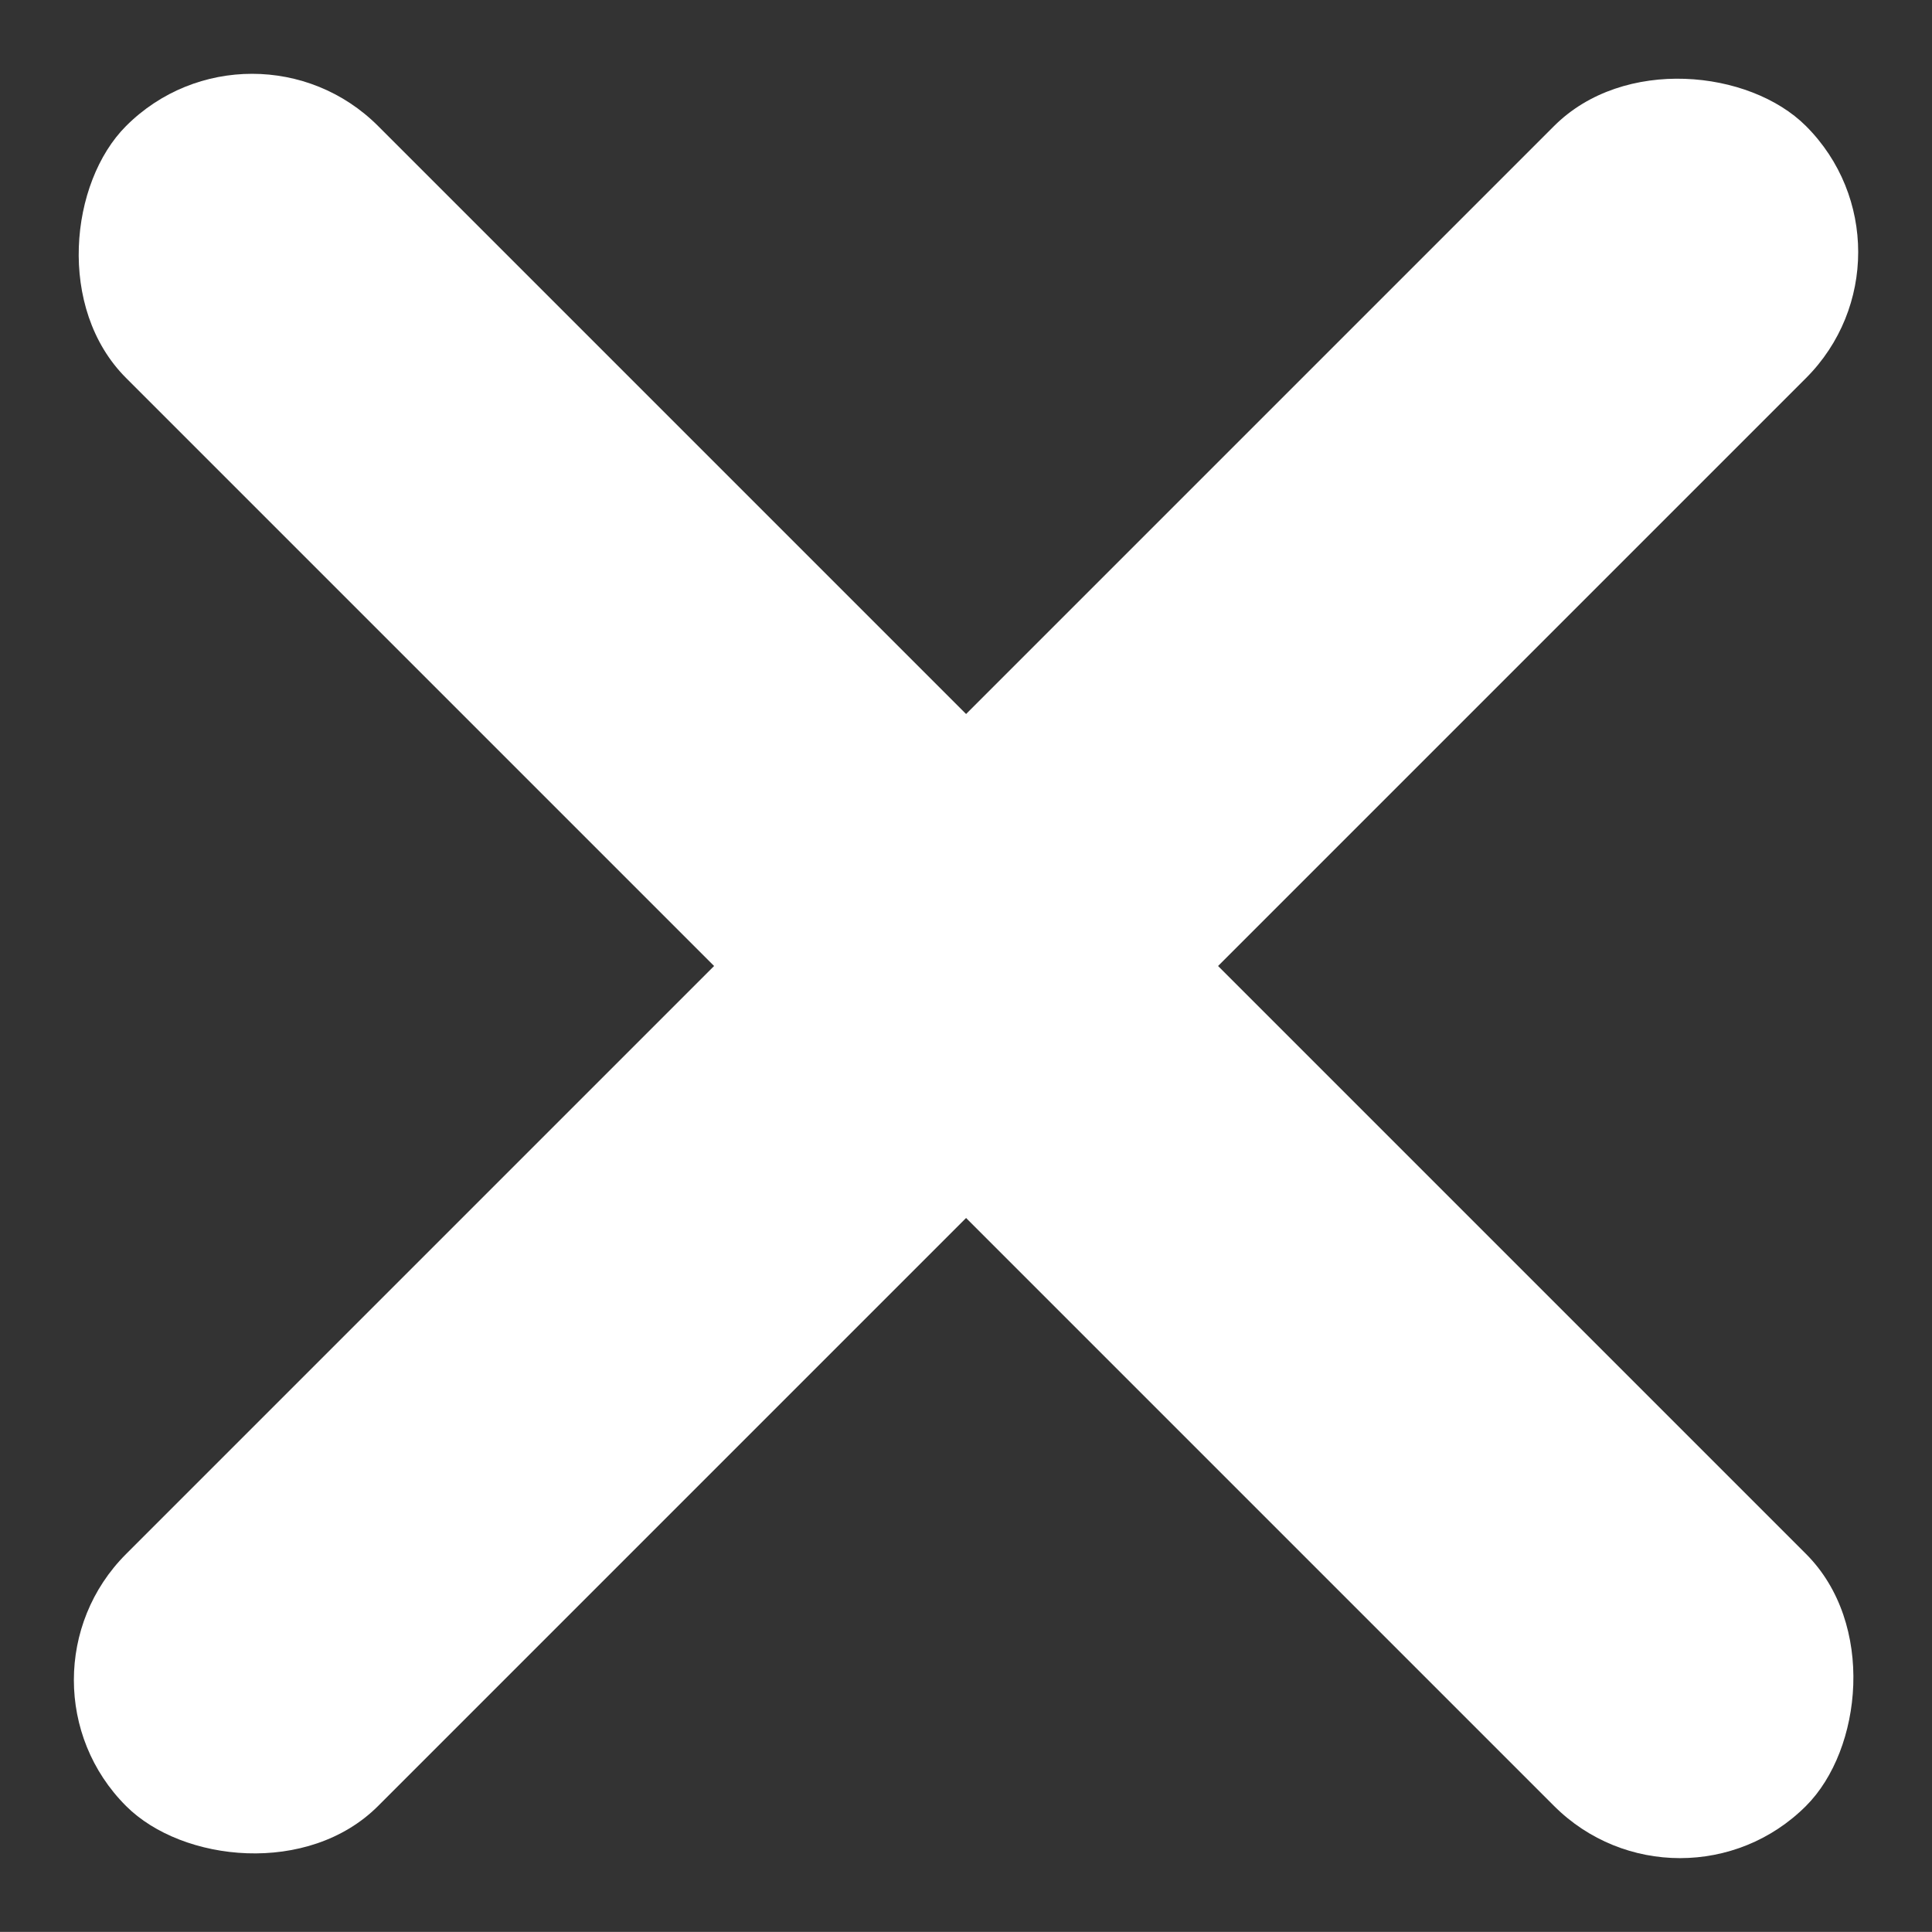
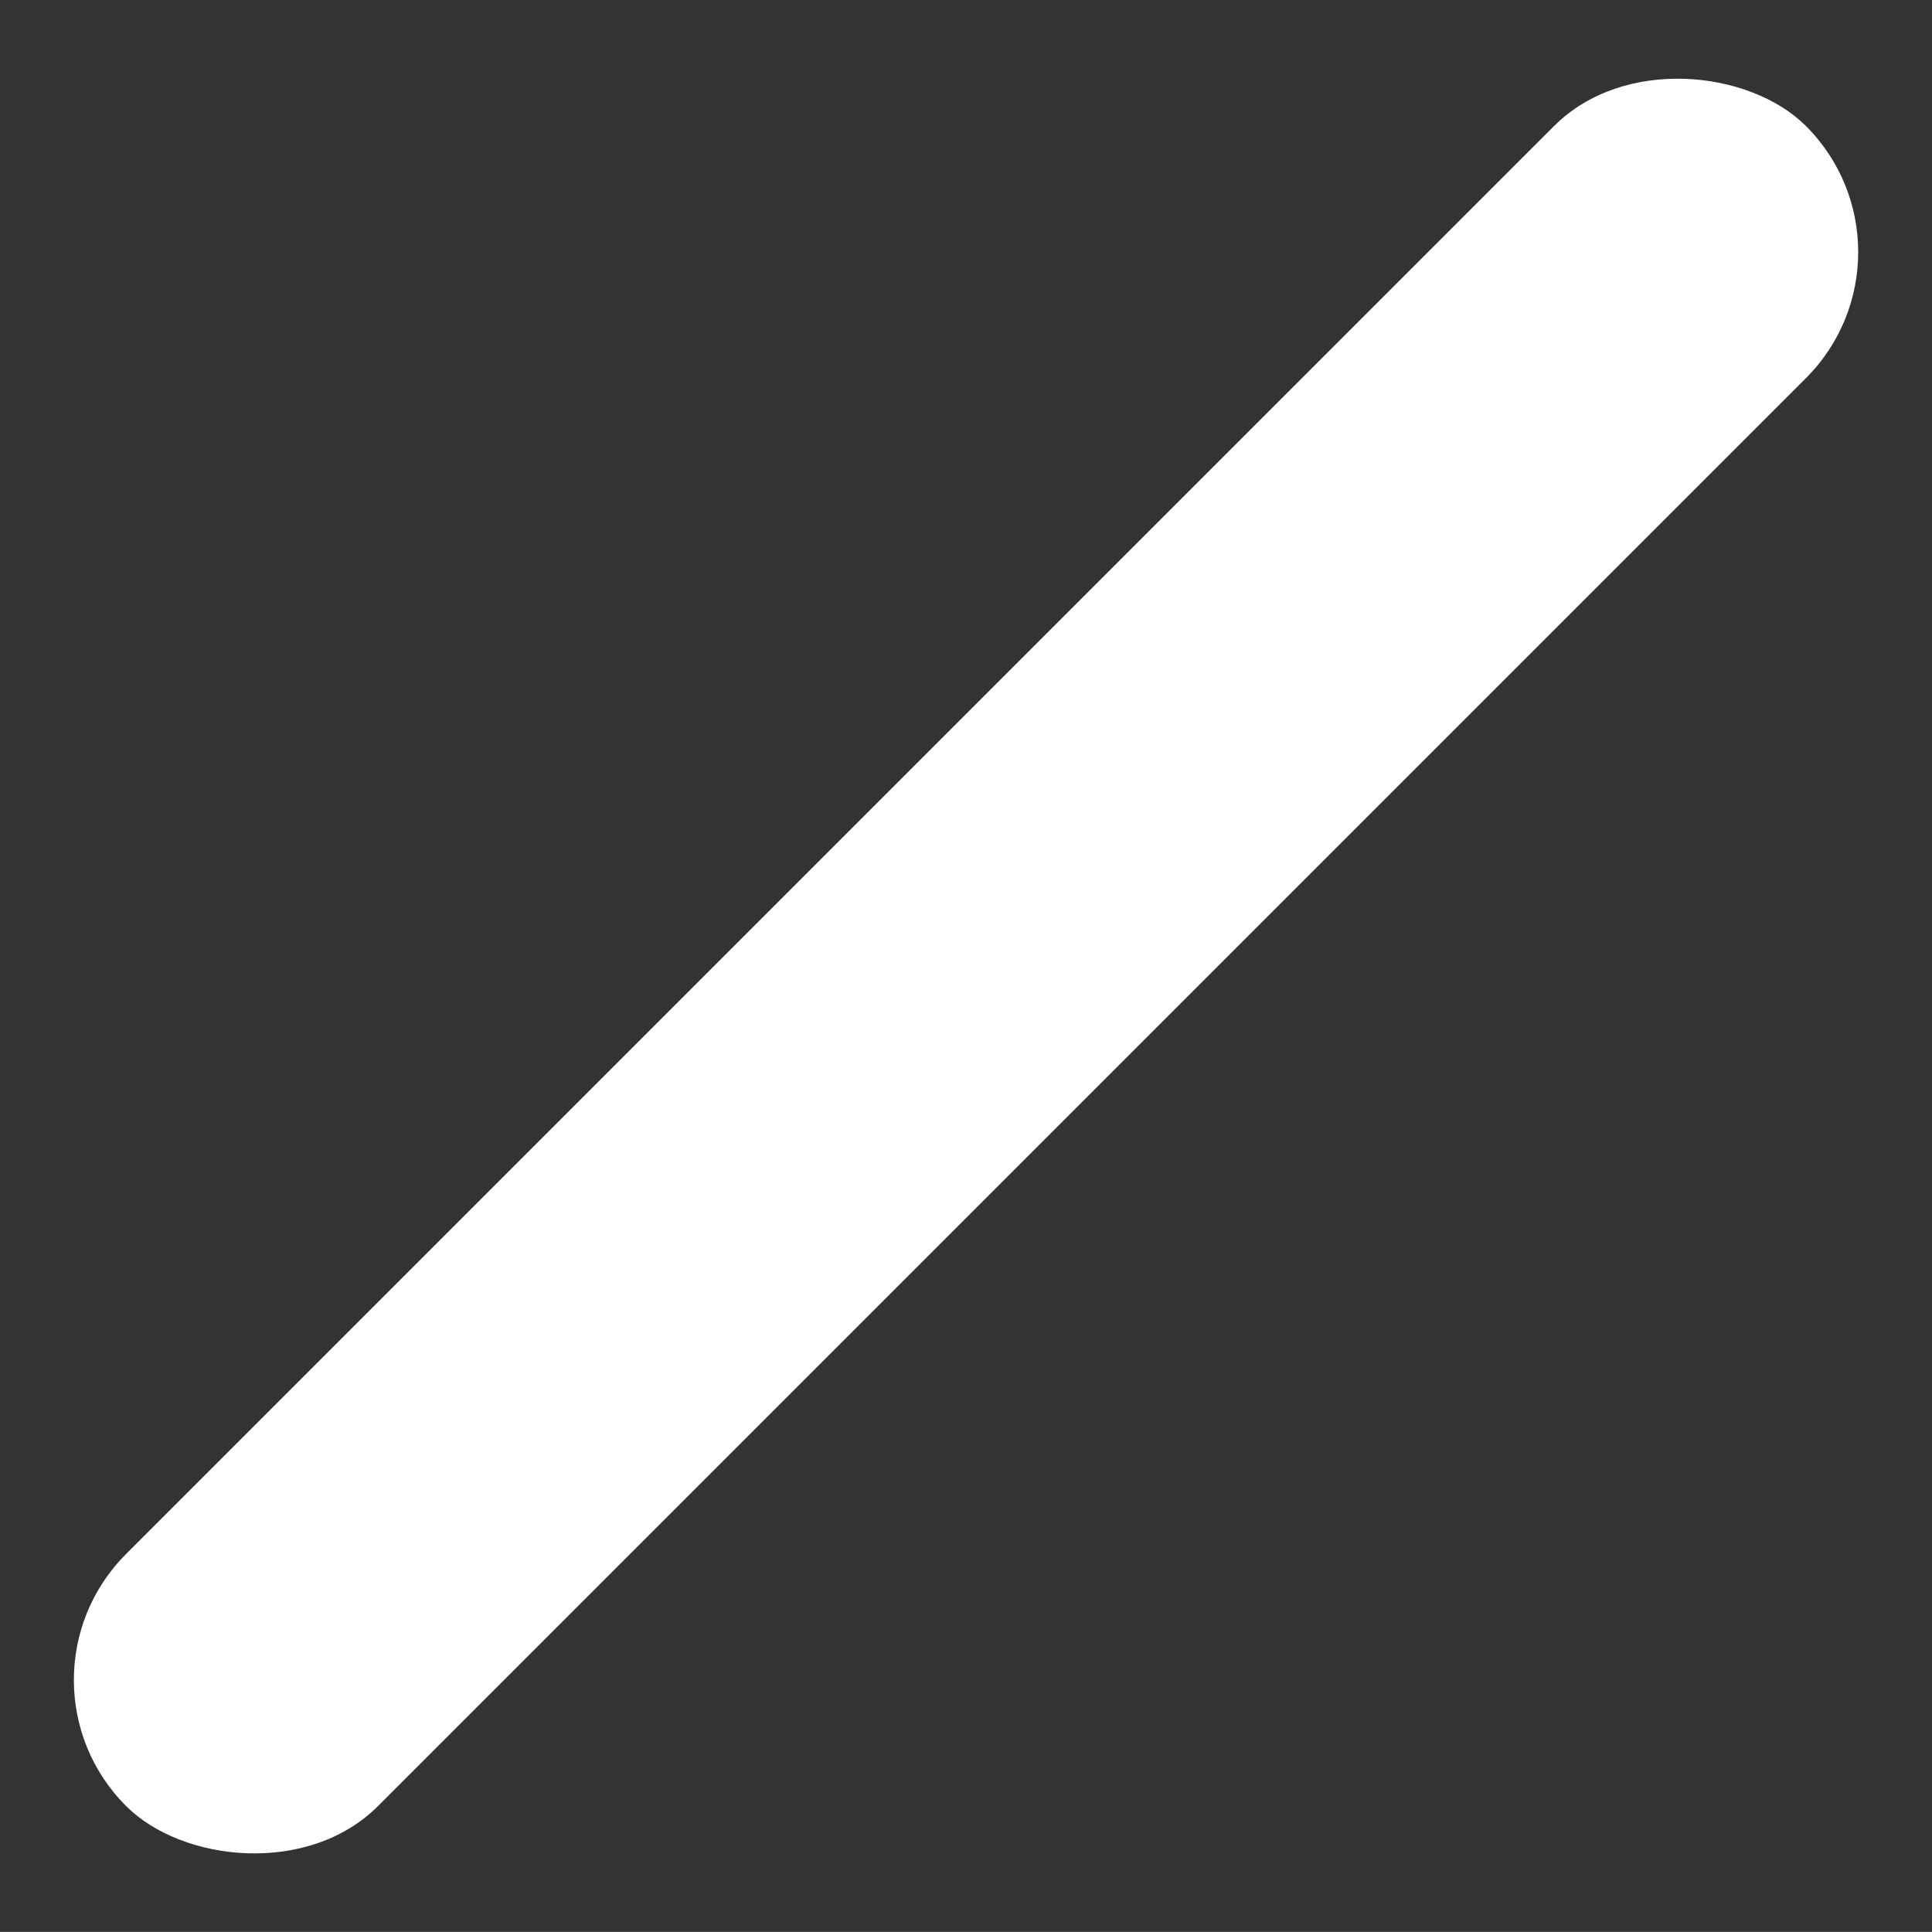
<svg xmlns="http://www.w3.org/2000/svg" width="16.264" height="16.263" viewBox="0 0 16.264 16.263">
  <rect x="0" y="0" width="16.264" height="16.263" fill="#333333" stroke="none" />
  <g id="Group_1915" data-name="Group 1915" transform="translate(-24.868 -33.368)">
-     <rect id="Rectangle_1176" data-name="Rectangle 1176" width="20" height="3" rx="1.5" transform="translate(26.99 33.368) rotate(45)" fill="#fff" />
    <rect id="Rectangle_1182" data-name="Rectangle 1182" width="20" height="3" rx="1.5" transform="translate(41.132 35.49) rotate(135)" fill="#fff" />
  </g>
</svg>